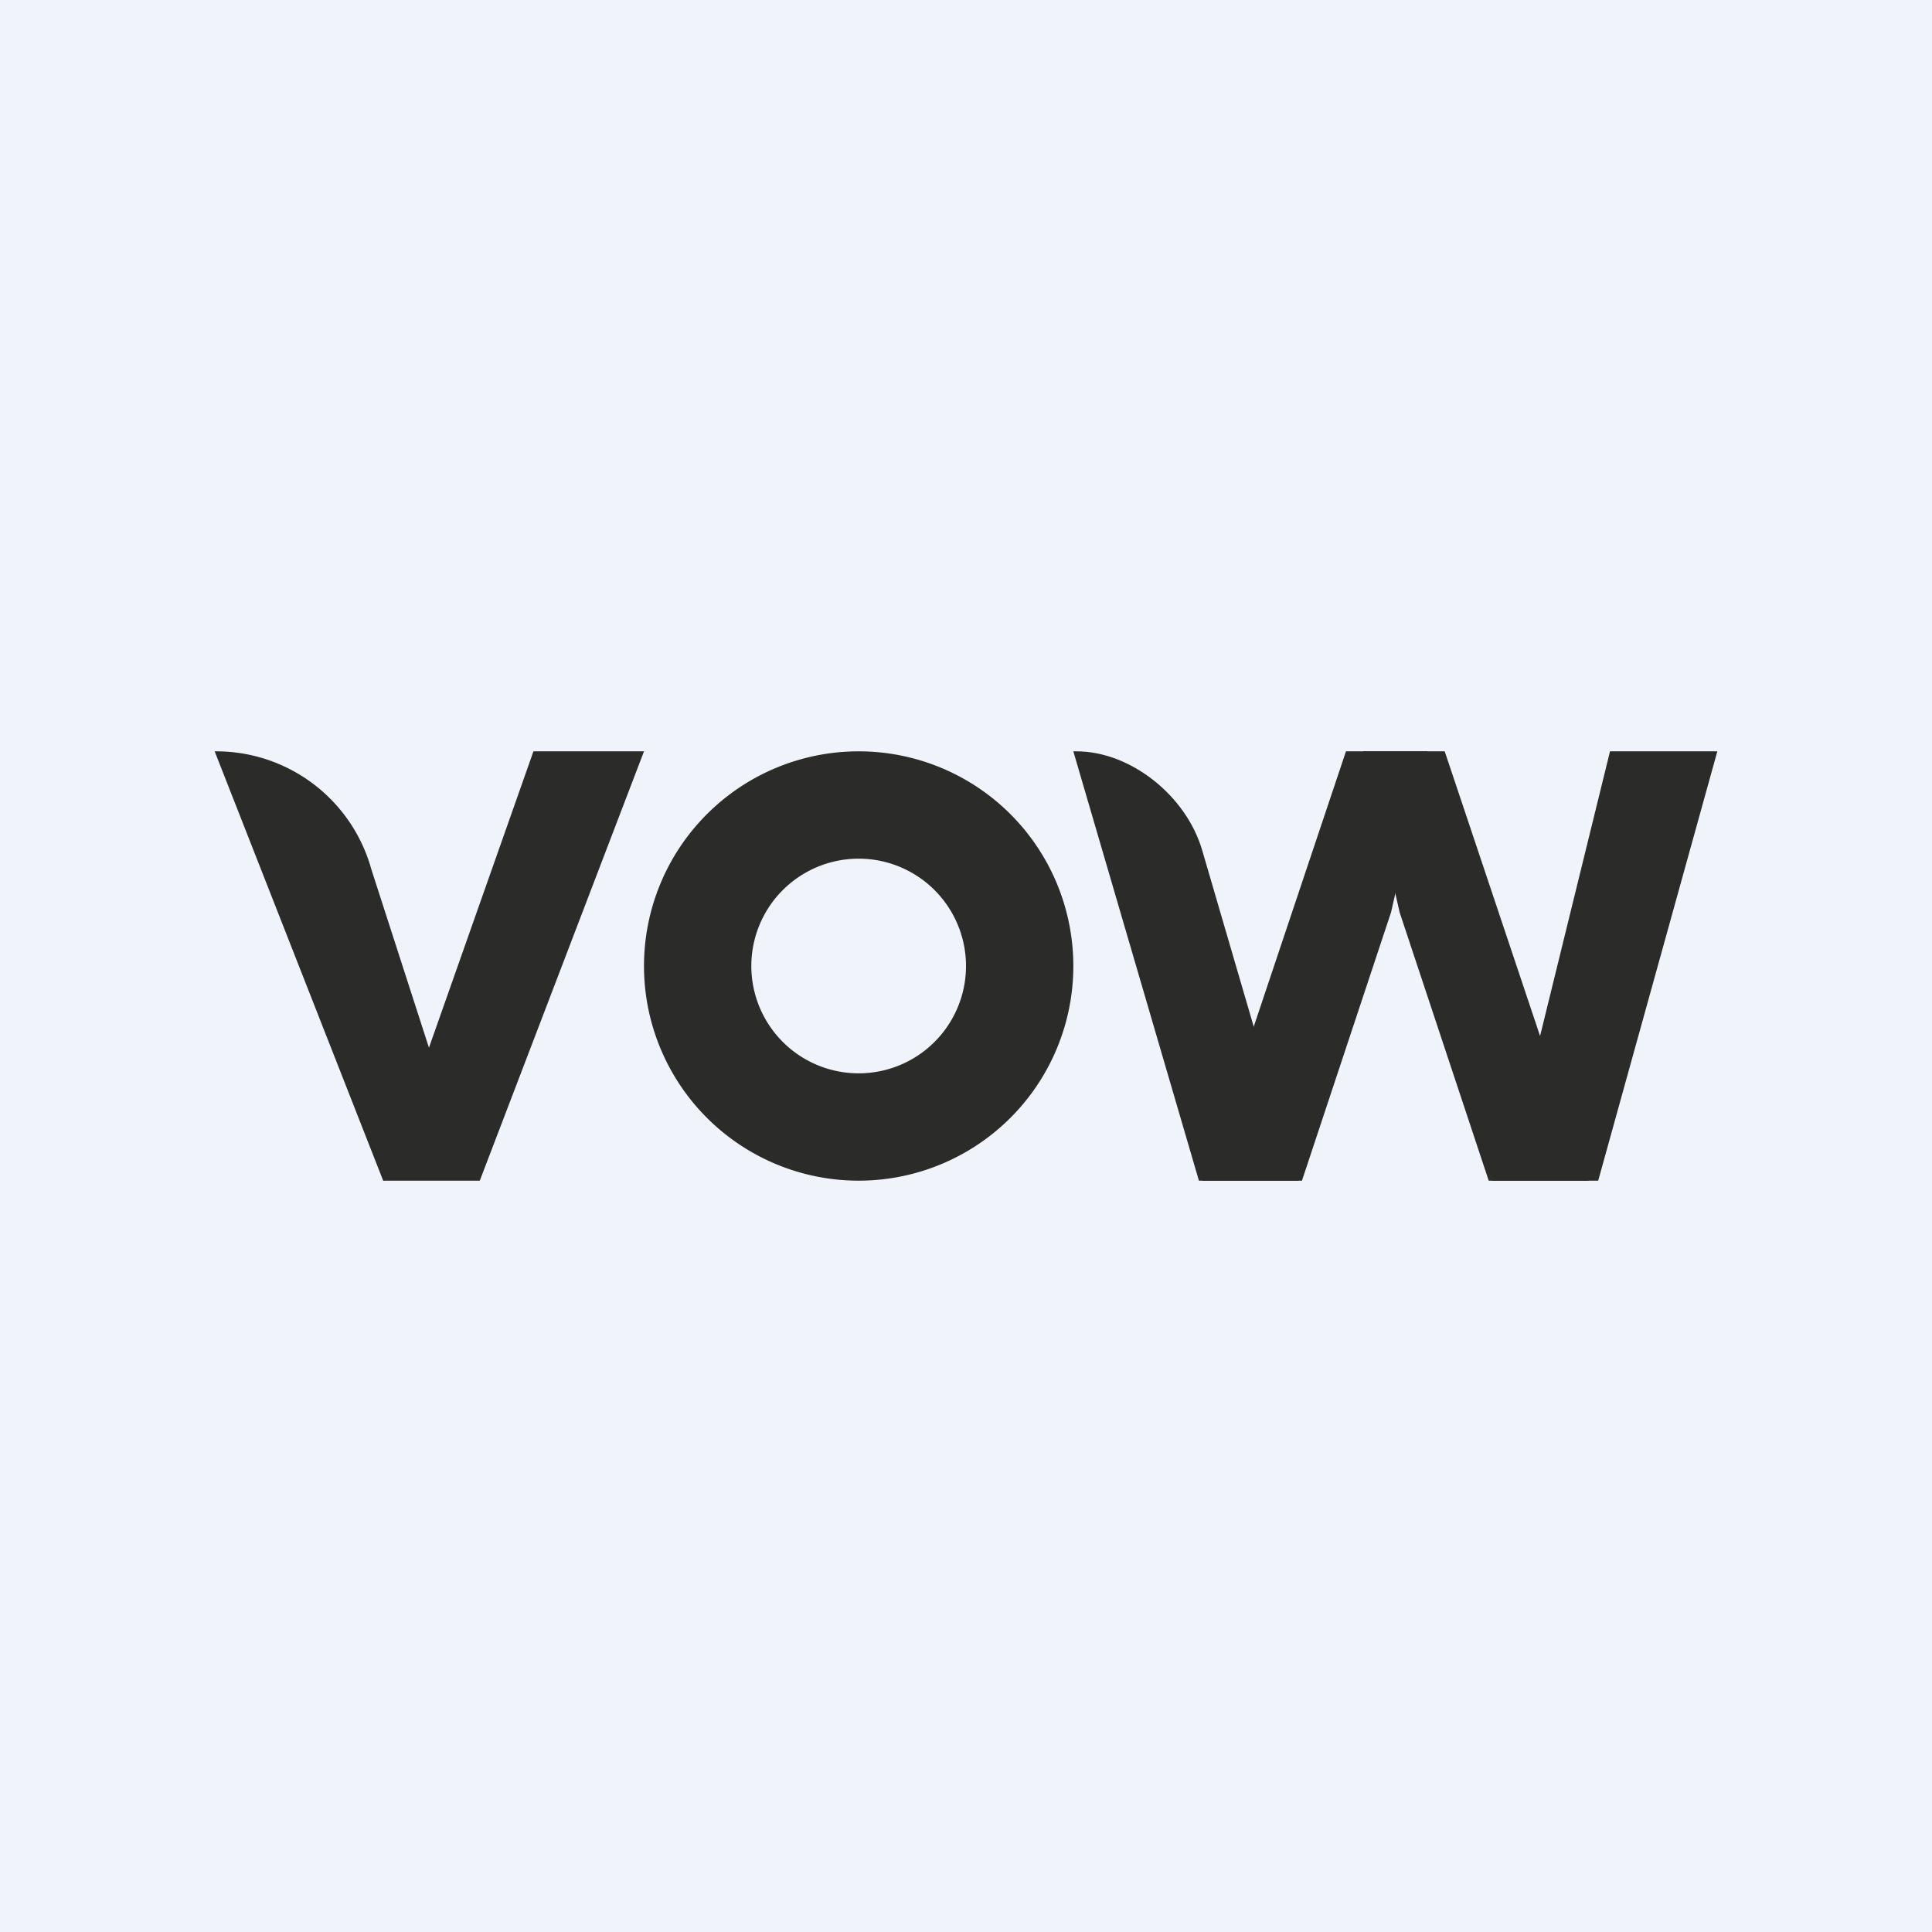
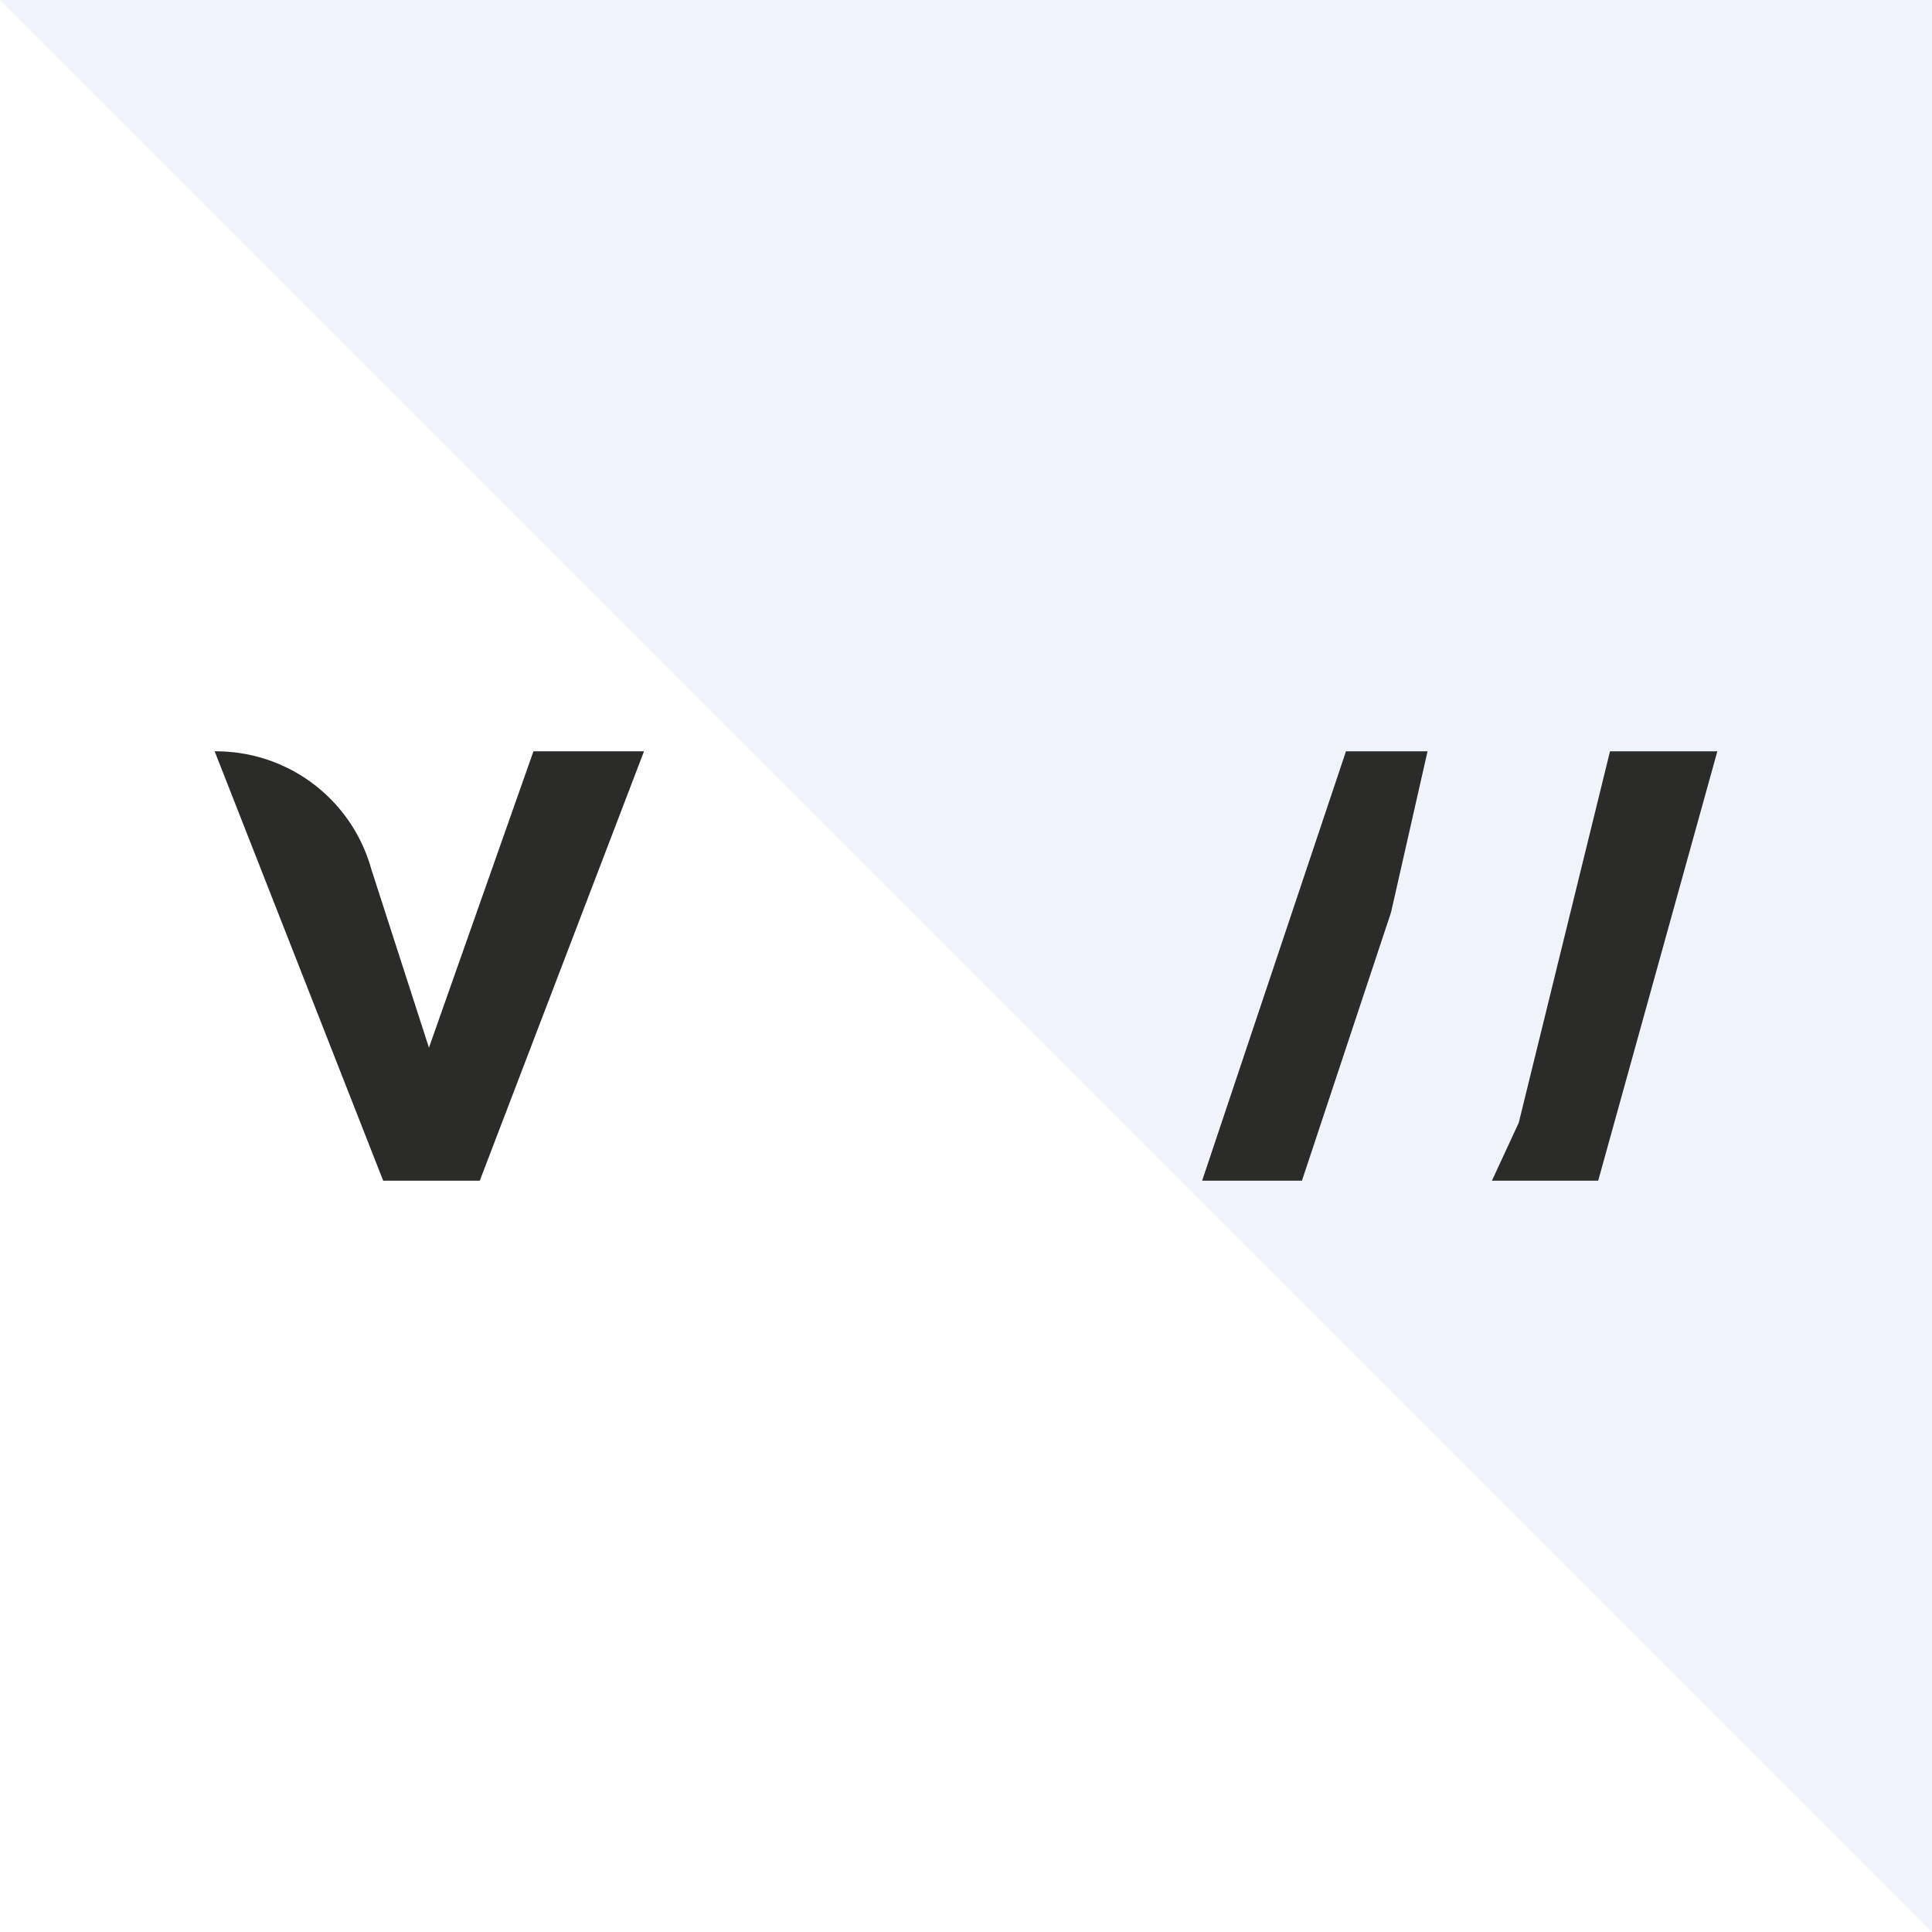
<svg xmlns="http://www.w3.org/2000/svg" width="18" height="18" viewBox="0 0 18 18">
-   <path fill="#F0F3FA" d="M0 0h18v18H0z" />
-   <path fill-rule="evenodd" d="M10 9a2 2 0 1 0-4 0 2 2 0 0 0 4 0ZM9 9a1 1 0 1 0-2 0 1 1 0 0 0 2 0Z" fill="#2B2B2A" />
+   <path fill="#F0F3FA" d="M0 0h18v18z" />
  <path d="M6 7H4.97l-1.22 3.46-.18.54h.9L6 7Z" fill="#2B2B2A" />
  <path d="M2 7h.01a1.5 1.5 0 0 1 1.45 1.1l.83 2.57-.72.33L2 7ZM16 7h-1l-.85 3.46-.25.54h.99L16 7Z" fill="#2B2B2A" />
-   <path d="M12.7 7h.76l1.34 4h-.93l-.83-2.5L12.7 7Z" fill="#2B2B2A" />
  <path d="M13.3 7h-.76l-1.34 4h.93l.83-2.5.34-1.5Z" fill="#2B2B2A" />
-   <path d="M10 7h.03c.5 0 1.02.41 1.17.92l.9 3.08h-.93L10 7Z" fill="#2B2B2A" />
</svg>